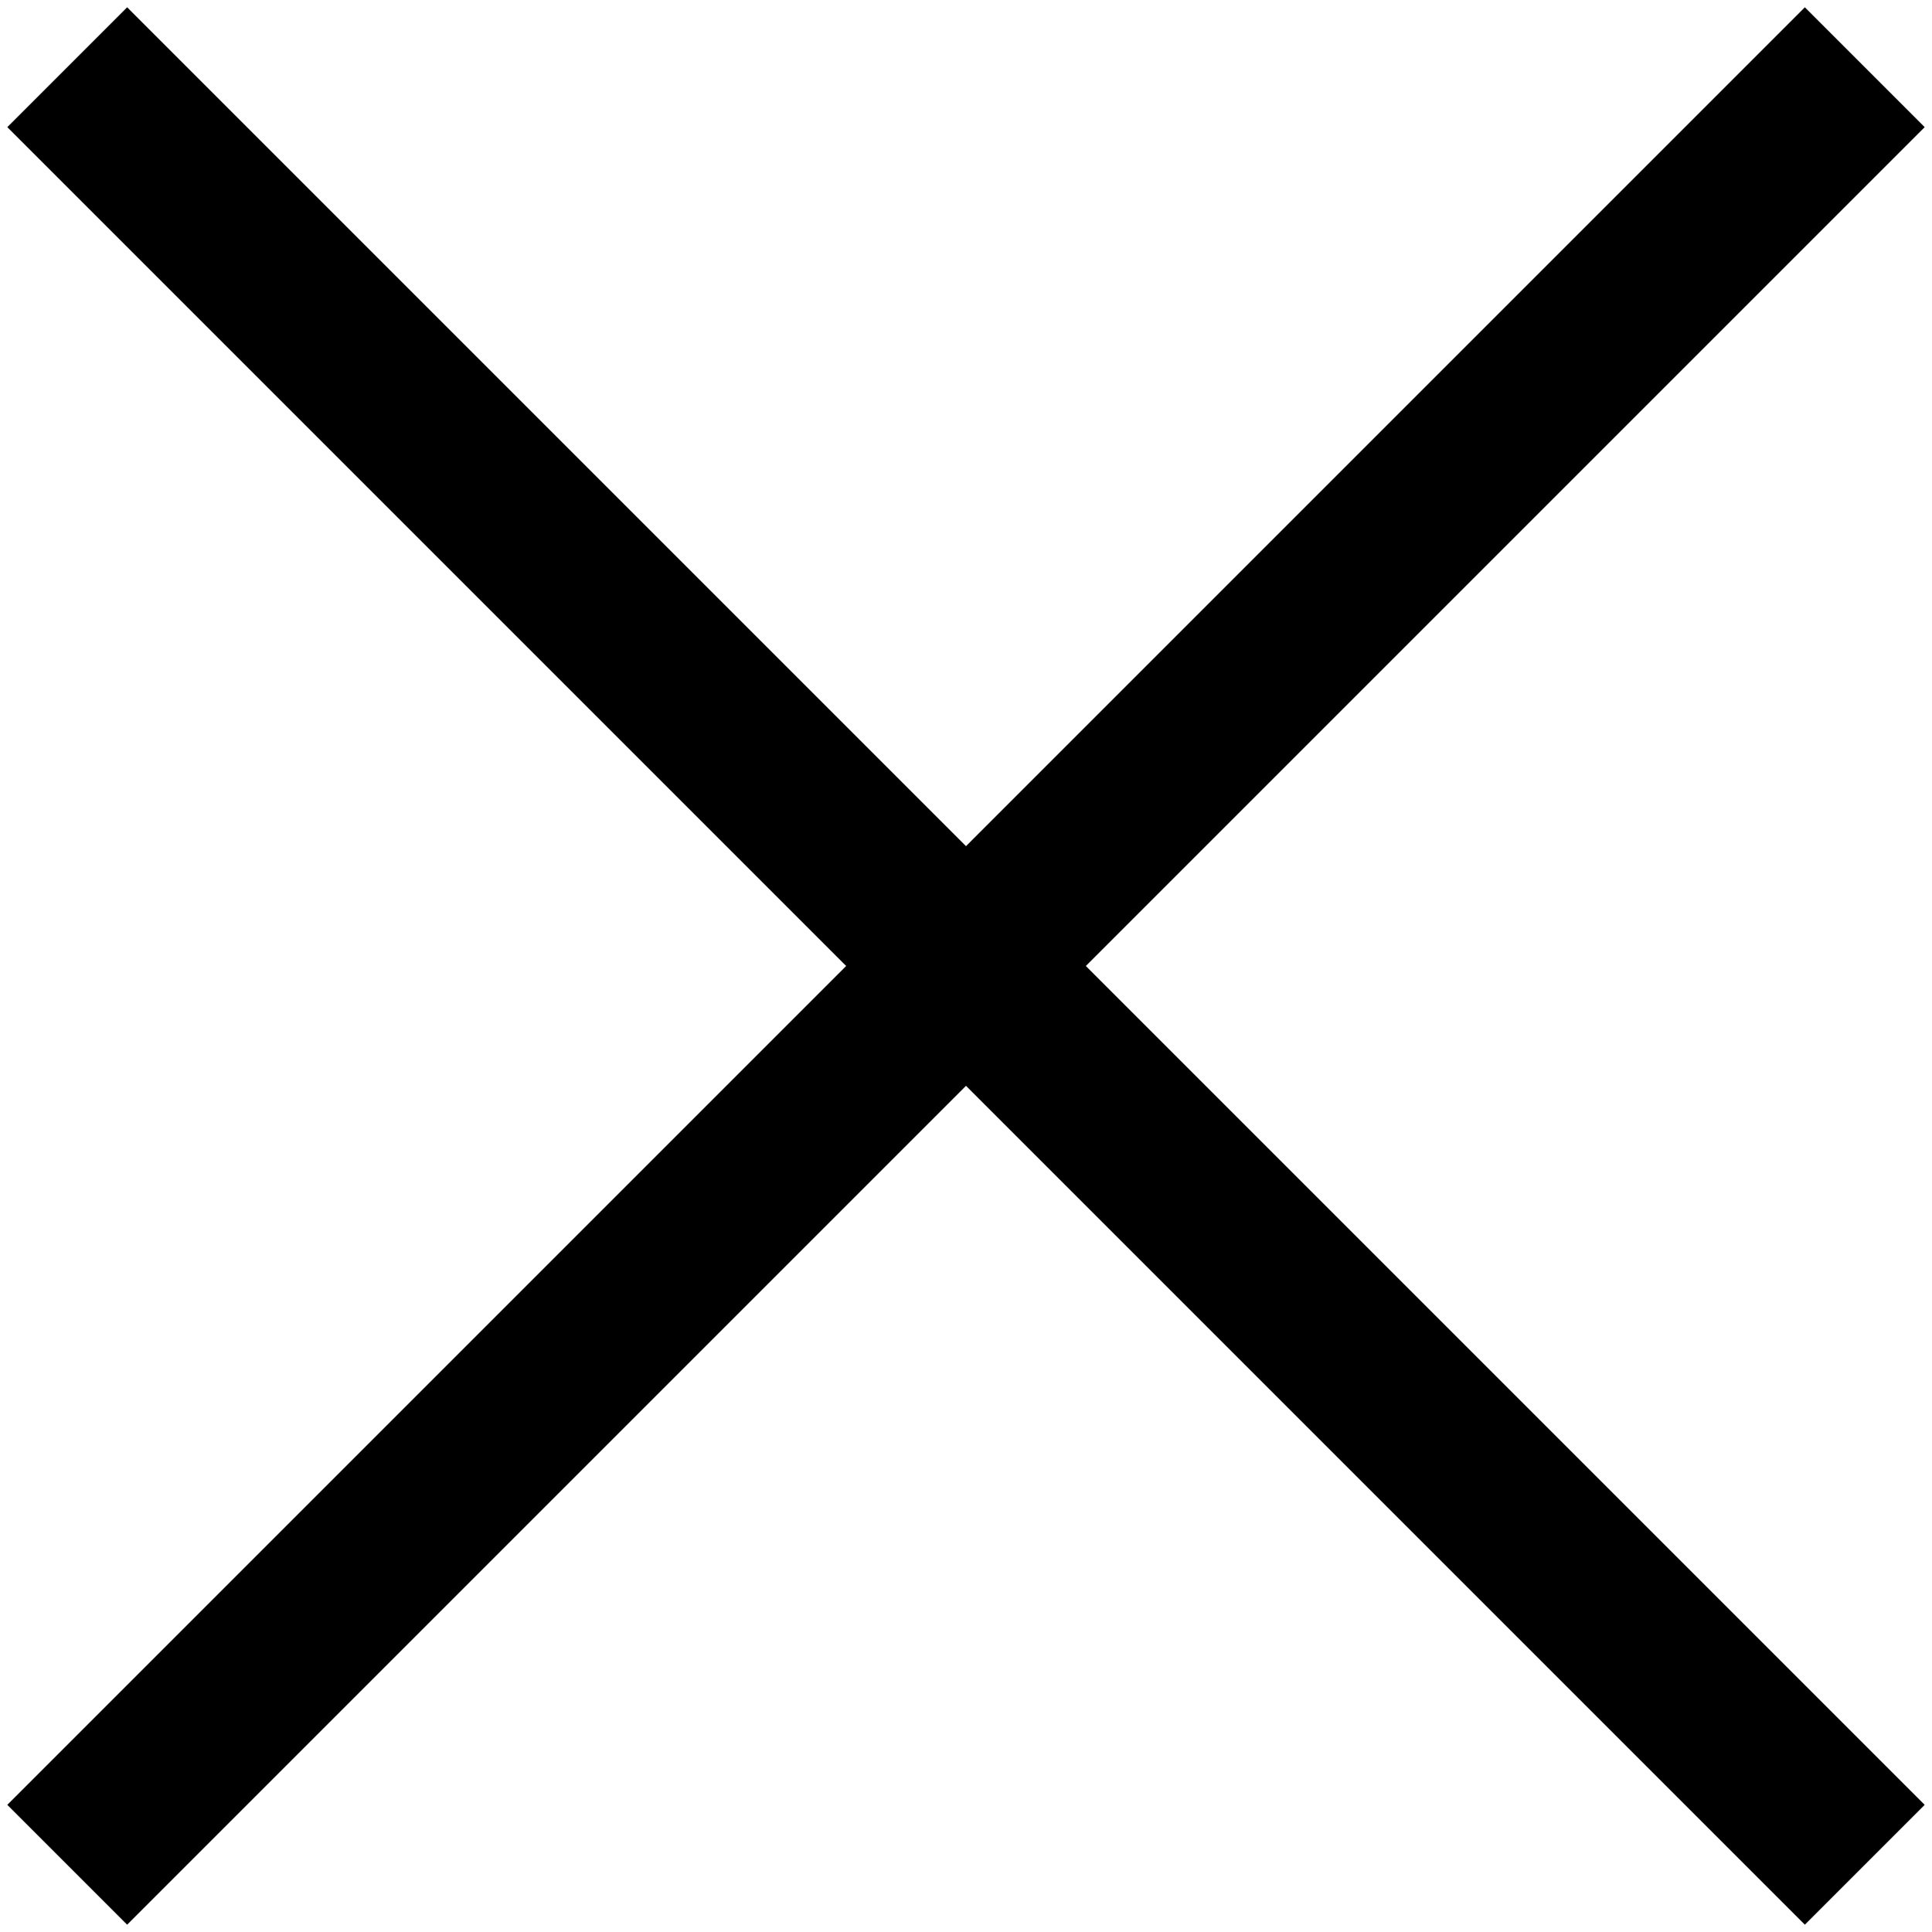
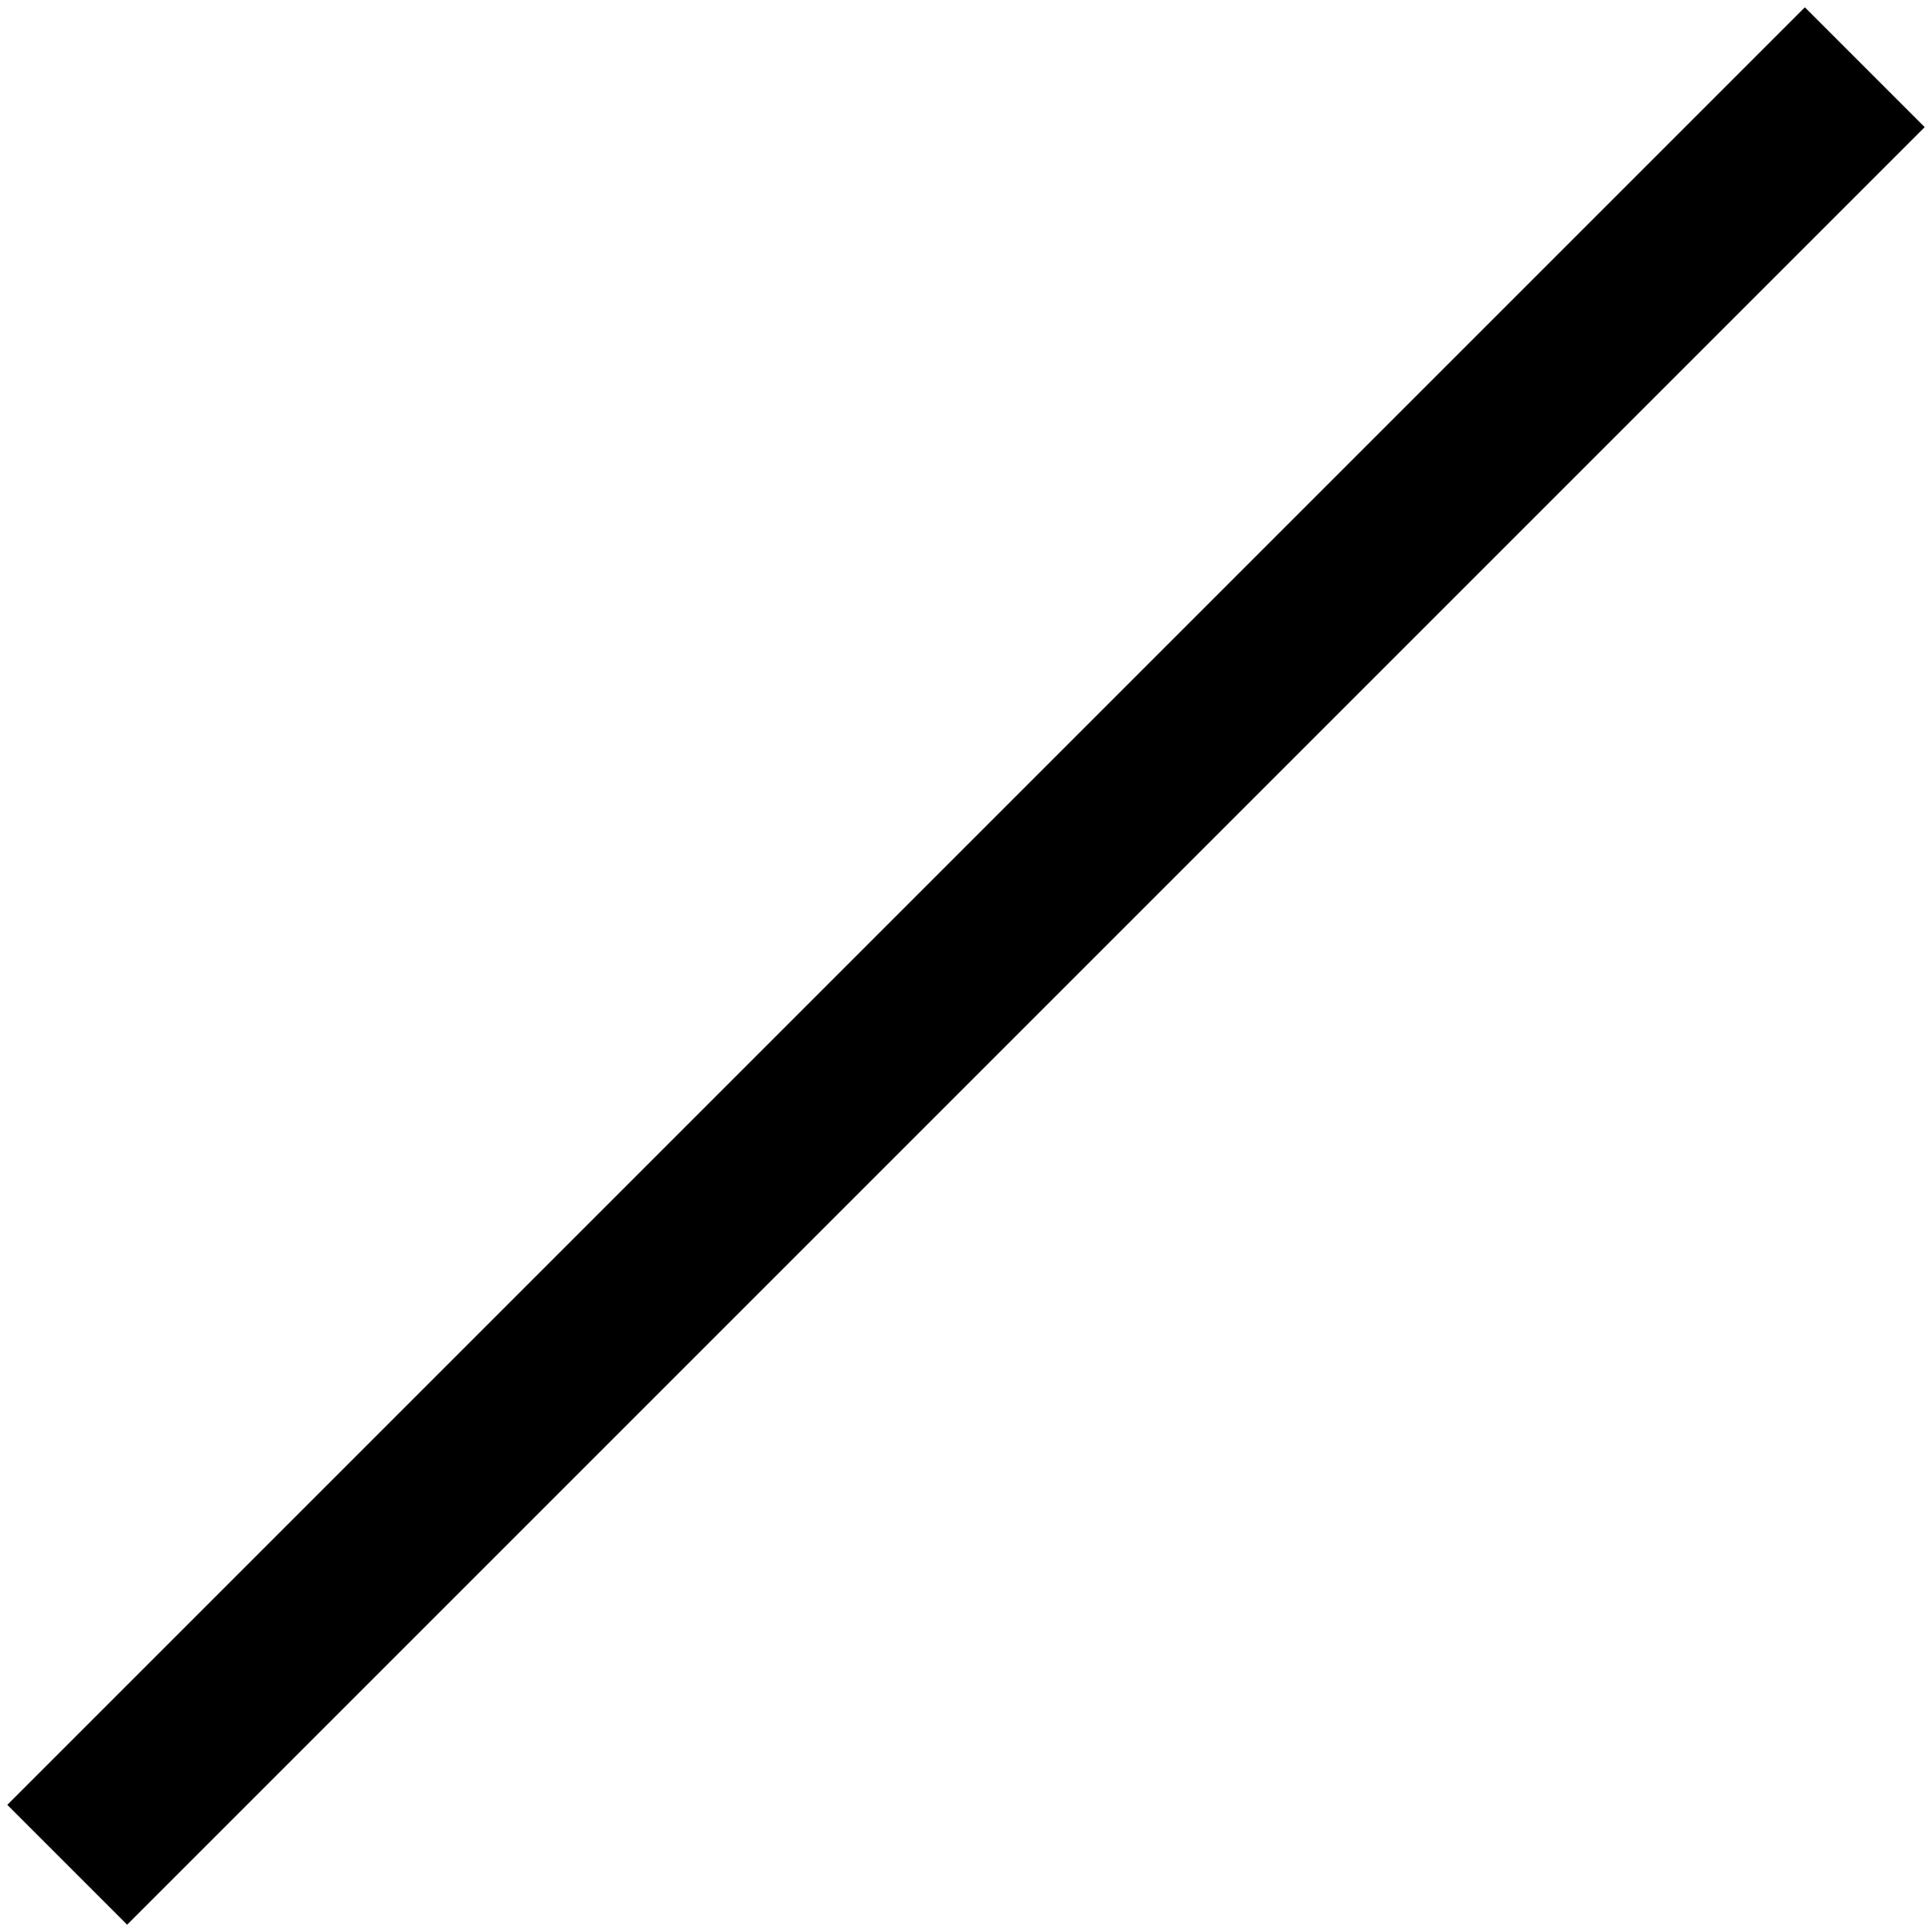
<svg xmlns="http://www.w3.org/2000/svg" width="228" height="228" viewBox="0 0 228 228" fill="none">
-   <rect x="0.863" y="15.005" width="20" height="300" transform="rotate(-45 0.863 15.005)" fill="black" />
  <rect x="212.995" y="0.863" width="20" height="300" transform="rotate(45 212.995 0.863)" fill="black" />
</svg>